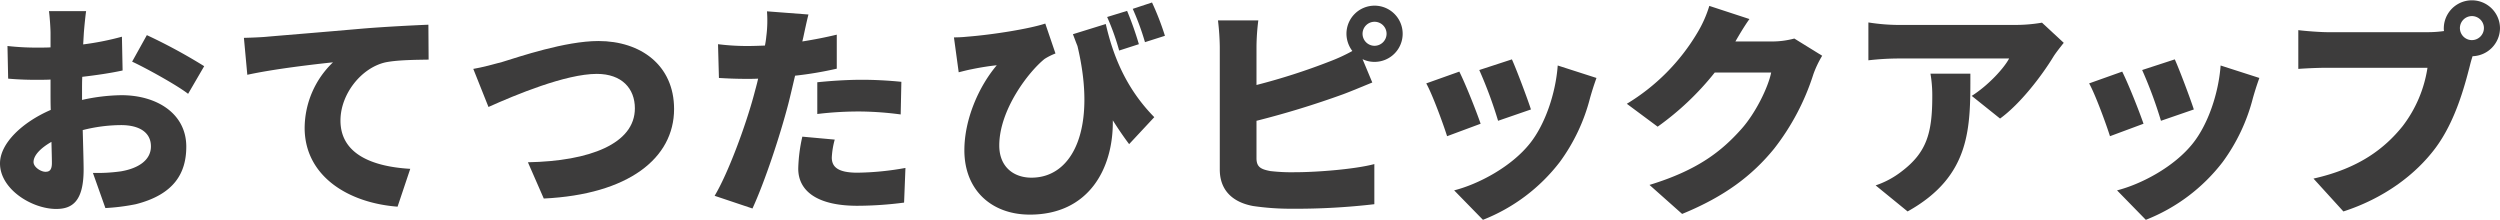
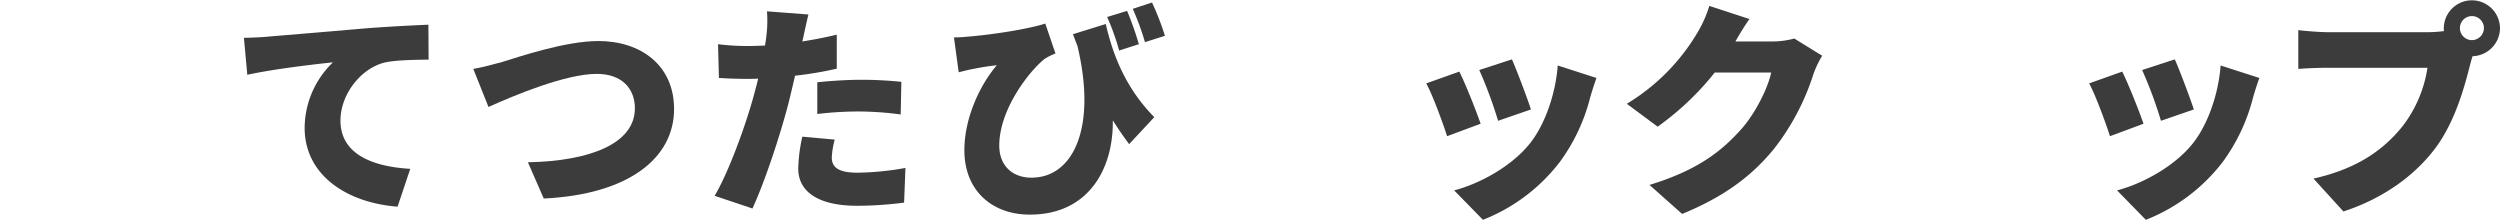
<svg xmlns="http://www.w3.org/2000/svg" id="bk-pickup" width="716.466" height="63" viewBox="0 0 716.466 63">
  <g id="グループ_1841" data-name="グループ 1841" transform="translate(0)">
-     <path id="パス_3301" data-name="パス 3301" d="M23.511,30.36A54.321,54.321,0,0,1,34.812,29c10.132,0,18.575,5.261,18.575,14.743,0,7.534-3.442,13.7-14.484,16.5a60.2,60.2,0,0,1-8.7,1.1L26.629,51.273a48.554,48.554,0,0,0,8.054-.455c4.936-.844,8.573-3.182,8.573-7.144s-3.247-6.105-8.573-6.105A45.46,45.46,0,0,0,23.706,39c.13,4.871.26,9.353.26,11.3,0,9.093-3.247,11.3-7.859,11.3C9.158,61.6,0,55.949,0,48.545c0-5.78,6.43-11.821,14.548-15.328-.065-1.689-.065-3.377-.065-5v-3.7c-1.039.065-1.948.065-2.793.065a91.263,91.263,0,0,1-9.353-.325L2.143,14.9a75.109,75.109,0,0,0,9.288.455c.974,0,2.013,0,3.053-.065V11.2c0-1.364-.26-5.066-.455-6.3H24.68c-.195,1.234-.52,4.546-.649,6.235l-.195,3.312a79.944,79.944,0,0,0,11.106-2.208l.195,9.677c-3.572.779-7.664,1.364-11.561,1.819-.065,1.364-.065,2.793-.065,4.157V30.36ZM14.873,48.415c0-1.234-.065-3.377-.13-6.04-3.182,1.819-5.131,3.9-5.131,5.78,0,1.494,2.143,2.793,3.377,2.793C13.964,50.948,14.873,50.689,14.873,48.415ZM42.087,11.785a156.481,156.481,0,0,1,16.432,8.9l-4.611,7.924c-3.053-2.4-12.08-7.4-16.042-9.223l4.222-7.6Z" transform="translate(0 -1.718)" fill="#3d3c3c" />
    <path id="パス_3302" data-name="パス 3302" d="M114.255,14.342c6.04-.52,15.782-1.3,27.538-2.338,6.43-.52,14.029-.909,18.705-1.1l.065,10c-3.312.065-8.768.065-12.34.779C141.273,23.24,135.3,30.774,135.3,38.373c0,9.482,8.9,13.185,20,13.834l-3.637,10.846c-14.354-1.1-26.629-8.9-26.629-22.6a26.22,26.22,0,0,1,8.119-18.77c-5.521.585-16.822,1.884-24.551,3.572l-.974-10.587c2.6-.065,5.391-.195,6.625-.325Z" transform="translate(-37.726 -3.821)" fill="#3d3c3c" />
    <path id="パス_3303" data-name="パス 3303" d="M217.218,24.075c4.676-1.429,17.991-5.975,27.473-5.975,12.145,0,21.693,6.949,21.693,19.485,0,14.094-13.055,24.486-37.345,25.655l-4.546-10.392c17.731-.325,30.656-5.326,30.656-15.458,0-5.651-3.7-9.872-10.911-9.872-8.9,0-23.381,6.04-31.045,9.482L208.84,26.089c2.338-.39,6.105-1.364,8.378-2.013Z" transform="translate(-73.202 -6.344)" fill="#3d3c3c" />
    <path id="パス_3304" data-name="パス 3304" d="M350.337,21.432a104.039,104.039,0,0,1-11.951,2.013c-.649,2.728-1.3,5.586-1.948,8.119-2.338,8.963-6.625,22.018-10.262,29.941L315.33,57.868c3.832-6.365,8.9-20.069,11.3-29.032.39-1.494.844-3.053,1.169-4.546-1.1.065-2.208.065-3.247.065-3.312,0-5.78-.13-7.989-.26l-.26-9.677a66.929,66.929,0,0,0,8.313.52c1.689,0,3.442-.065,5.131-.13a23.037,23.037,0,0,0,.39-2.6A35.024,35.024,0,0,0,330.333,5l11.886.909c-.52,2.013-1.169,5.131-1.494,6.625l-.26,1.1c3.312-.52,6.625-1.169,9.872-1.948v9.742Zm-.585,20.329a23.361,23.361,0,0,0-.844,5.131c0,2.663,1.689,4.352,7.339,4.352a81.585,81.585,0,0,0,13.769-1.364l-.39,9.937a105.847,105.847,0,0,1-13.444.909c-11.236,0-16.887-4.092-16.887-10.652a45.59,45.59,0,0,1,1.169-9.158l9.288.844Zm-5-16.432c3.7-.39,8.508-.714,12.73-.714,3.572,0,7.469.195,11.366.585l-.195,9.353a93.374,93.374,0,0,0-11.171-.844,98.248,98.248,0,0,0-12.73.714Z" transform="translate(-110.528 -1.753)" fill="#3d3c3c" />
    <path id="パス_3305" data-name="パス 3305" d="M464.445,7.27c1.883,8.184,5.326,17.991,13.9,26.694l-7.209,7.729q-2.338-3.118-4.676-6.82c.195,13.964-7.014,27.019-23.771,27.019-10.976,0-18.77-7.014-18.77-18.445,0-8.9,4.157-18.315,9.288-24.356-2.013.195-4.871.649-7.014,1.1-1.364.26-2.338.52-3.9.909l-1.364-10a36.585,36.585,0,0,0,3.767-.195c7.469-.585,17.926-2.273,22.407-3.767l2.923,8.573a17.458,17.458,0,0,0-3.117,1.559c-4.611,3.7-12.99,14.613-12.99,24.81,0,6.105,4.092,9.223,9.223,9.223,12.015,0,18.77-14.354,13.185-37.735-.455-1.1-.844-2.208-1.3-3.377l9.418-2.923Zm3.832,7.6a67.494,67.494,0,0,0-3.442-9.612L470.551,3.5a94.021,94.021,0,0,1,3.377,9.547Zm7.4-2.4a73.208,73.208,0,0,0-3.507-9.547L477.695,1.1a77.488,77.488,0,0,1,3.7,9.547l-5.715,1.819Z" transform="translate(-147.542 -0.386)" fill="#3d3c3c" />
-     <path id="パス_3306" data-name="パス 3306" d="M548.471,25.232a181.993,181.993,0,0,0,21.173-6.82,48.641,48.641,0,0,0,6.3-2.923,8.236,8.236,0,0,1-1.689-4.936,8.054,8.054,0,1,1,8.054,8.054,7.653,7.653,0,0,1-3.442-.779l2.793,6.69c-2.858,1.169-6.105,2.533-8.378,3.377a256.8,256.8,0,0,1-24.81,7.6V46.21c0,2.533,1.234,3.182,4.027,3.7a52.529,52.529,0,0,0,6.885.325c6.755,0,17.536-.909,22.862-2.338v11.5a194.442,194.442,0,0,1-23.511,1.3,74.651,74.651,0,0,1-11.236-.779c-5.975-1.1-9.547-4.611-9.547-10.457V14.321a71.024,71.024,0,0,0-.52-7.6h11.561a64.059,64.059,0,0,0-.52,7.6Zm37.28-14.678A3.442,3.442,0,1,0,582.309,14a3.465,3.465,0,0,0,3.442-3.442Z" transform="translate(-188.378 -0.876)" fill="#3d3c3c" />
    <path id="パス_3307" data-name="パス 3307" d="M644.918,44.645l-9.612,3.572c-1.1-3.507-4.222-12.015-5.975-15.133l9.482-3.377C640.631,33.344,643.619,40.878,644.918,44.645Zm33.2-13.12c-.909,2.533-1.364,4.092-1.819,5.651a53.26,53.26,0,0,1-8.7,18.445,51.465,51.465,0,0,1-22.018,16.562l-8.249-8.443c6.885-1.754,16.367-6.69,21.758-13.509,4.287-5.391,7.339-14.224,7.924-22.277l11.106,3.572Zm-18.777,9.028L649.919,43.8a122.249,122.249,0,0,0-5.391-14.548l9.353-3.053c1.3,2.858,4.481,11.3,5.456,14.354Z" transform="translate(-220.59 -9.184)" fill="#3d3c3c" />
    <path id="パス_3308" data-name="パス 3308" d="M773.826,16.889a29.054,29.054,0,0,0-2.533,5.326,68.082,68.082,0,0,1-11.236,21.3c-6.3,7.729-14.159,13.7-26.369,18.705l-9.353-8.313c14.029-4.287,20.783-9.807,26.3-15.977,4.092-4.546,7.729-12.015,8.573-16.237H743.04a80.526,80.526,0,0,1-16.367,15.523l-8.833-6.56a58.92,58.92,0,0,0,20.2-20.329A33.876,33.876,0,0,0,741.481,2.6l11.5,3.767c-1.494,2.078-3.053,4.741-4.027,6.43h10.457a24.469,24.469,0,0,0,6.43-.844l7.989,4.936Z" transform="translate(-251.614 -0.911)" fill="#3d3c3c" />
-     <path id="パス_3309" data-name="パス 3309" d="M880.416,15.745c-.779.974-2.273,2.858-2.923,3.9-3.312,5.456-9.482,13.574-15.328,17.8l-8.119-6.495c4.806-3.053,9.288-7.989,10.716-10.716H832.678a78,78,0,0,0-8.248.52V9.9a56.474,56.474,0,0,0,8.248.714h33.708a44.858,44.858,0,0,0,7.794-.649Zm-26.759,8.833c0,15.263.325,29.292-17.991,39.489L826.508,56.6a25.223,25.223,0,0,0,7.4-3.962c7.209-5.456,8.833-10.976,8.833-21.563a36.993,36.993,0,0,0-.52-6.495h11.431Z" transform="translate(-288.975 -3.47)" fill="#3d3c3c" />
    <path id="パス_3310" data-name="パス 3310" d="M937.418,44.645l-9.612,3.572c-1.1-3.507-4.222-12.015-5.975-15.133l9.482-3.377C933.131,33.344,936.119,40.878,937.418,44.645Zm33.2-13.12c-.909,2.533-1.364,4.092-1.819,5.651a53.26,53.26,0,0,1-8.7,18.445,51.465,51.465,0,0,1-22.018,16.562l-8.248-8.443c6.885-1.754,16.367-6.69,21.758-13.509,4.287-5.391,7.339-14.224,7.924-22.277Zm-18.777,9.028L942.419,43.8a122.259,122.259,0,0,0-5.391-14.548l9.353-3.053c1.3,2.858,4.481,11.3,5.456,14.354Z" transform="translate(-323.116 -9.184)" fill="#3d3c3c" />
    <path id="パス_3311" data-name="パス 3311" d="M1051.216,9.223a33.85,33.85,0,0,0,4.676-.325,3.7,3.7,0,0,1-.065-.844,8.054,8.054,0,0,1,16.107,0,8.1,8.1,0,0,1-7.859,8.054c-.325.974-.585,1.948-.779,2.728-1.559,6.105-4.222,15.977-9.807,23.511-5.845,7.859-15,14.548-26.434,18.251l-8.573-9.418c13.055-2.923,20.394-8.638,25.525-15a36.486,36.486,0,0,0,7.144-16.757h-28.577c-3.182,0-6.755.195-8.443.325V8.638c2.013.26,6.3.585,8.443.585h28.642Zm16.114-1.169a3.442,3.442,0,1,0-3.442,3.442A3.465,3.465,0,0,0,1067.329,8.054Z" transform="translate(-355.468)" fill="#3d3c3c" />
  </g>
</svg>